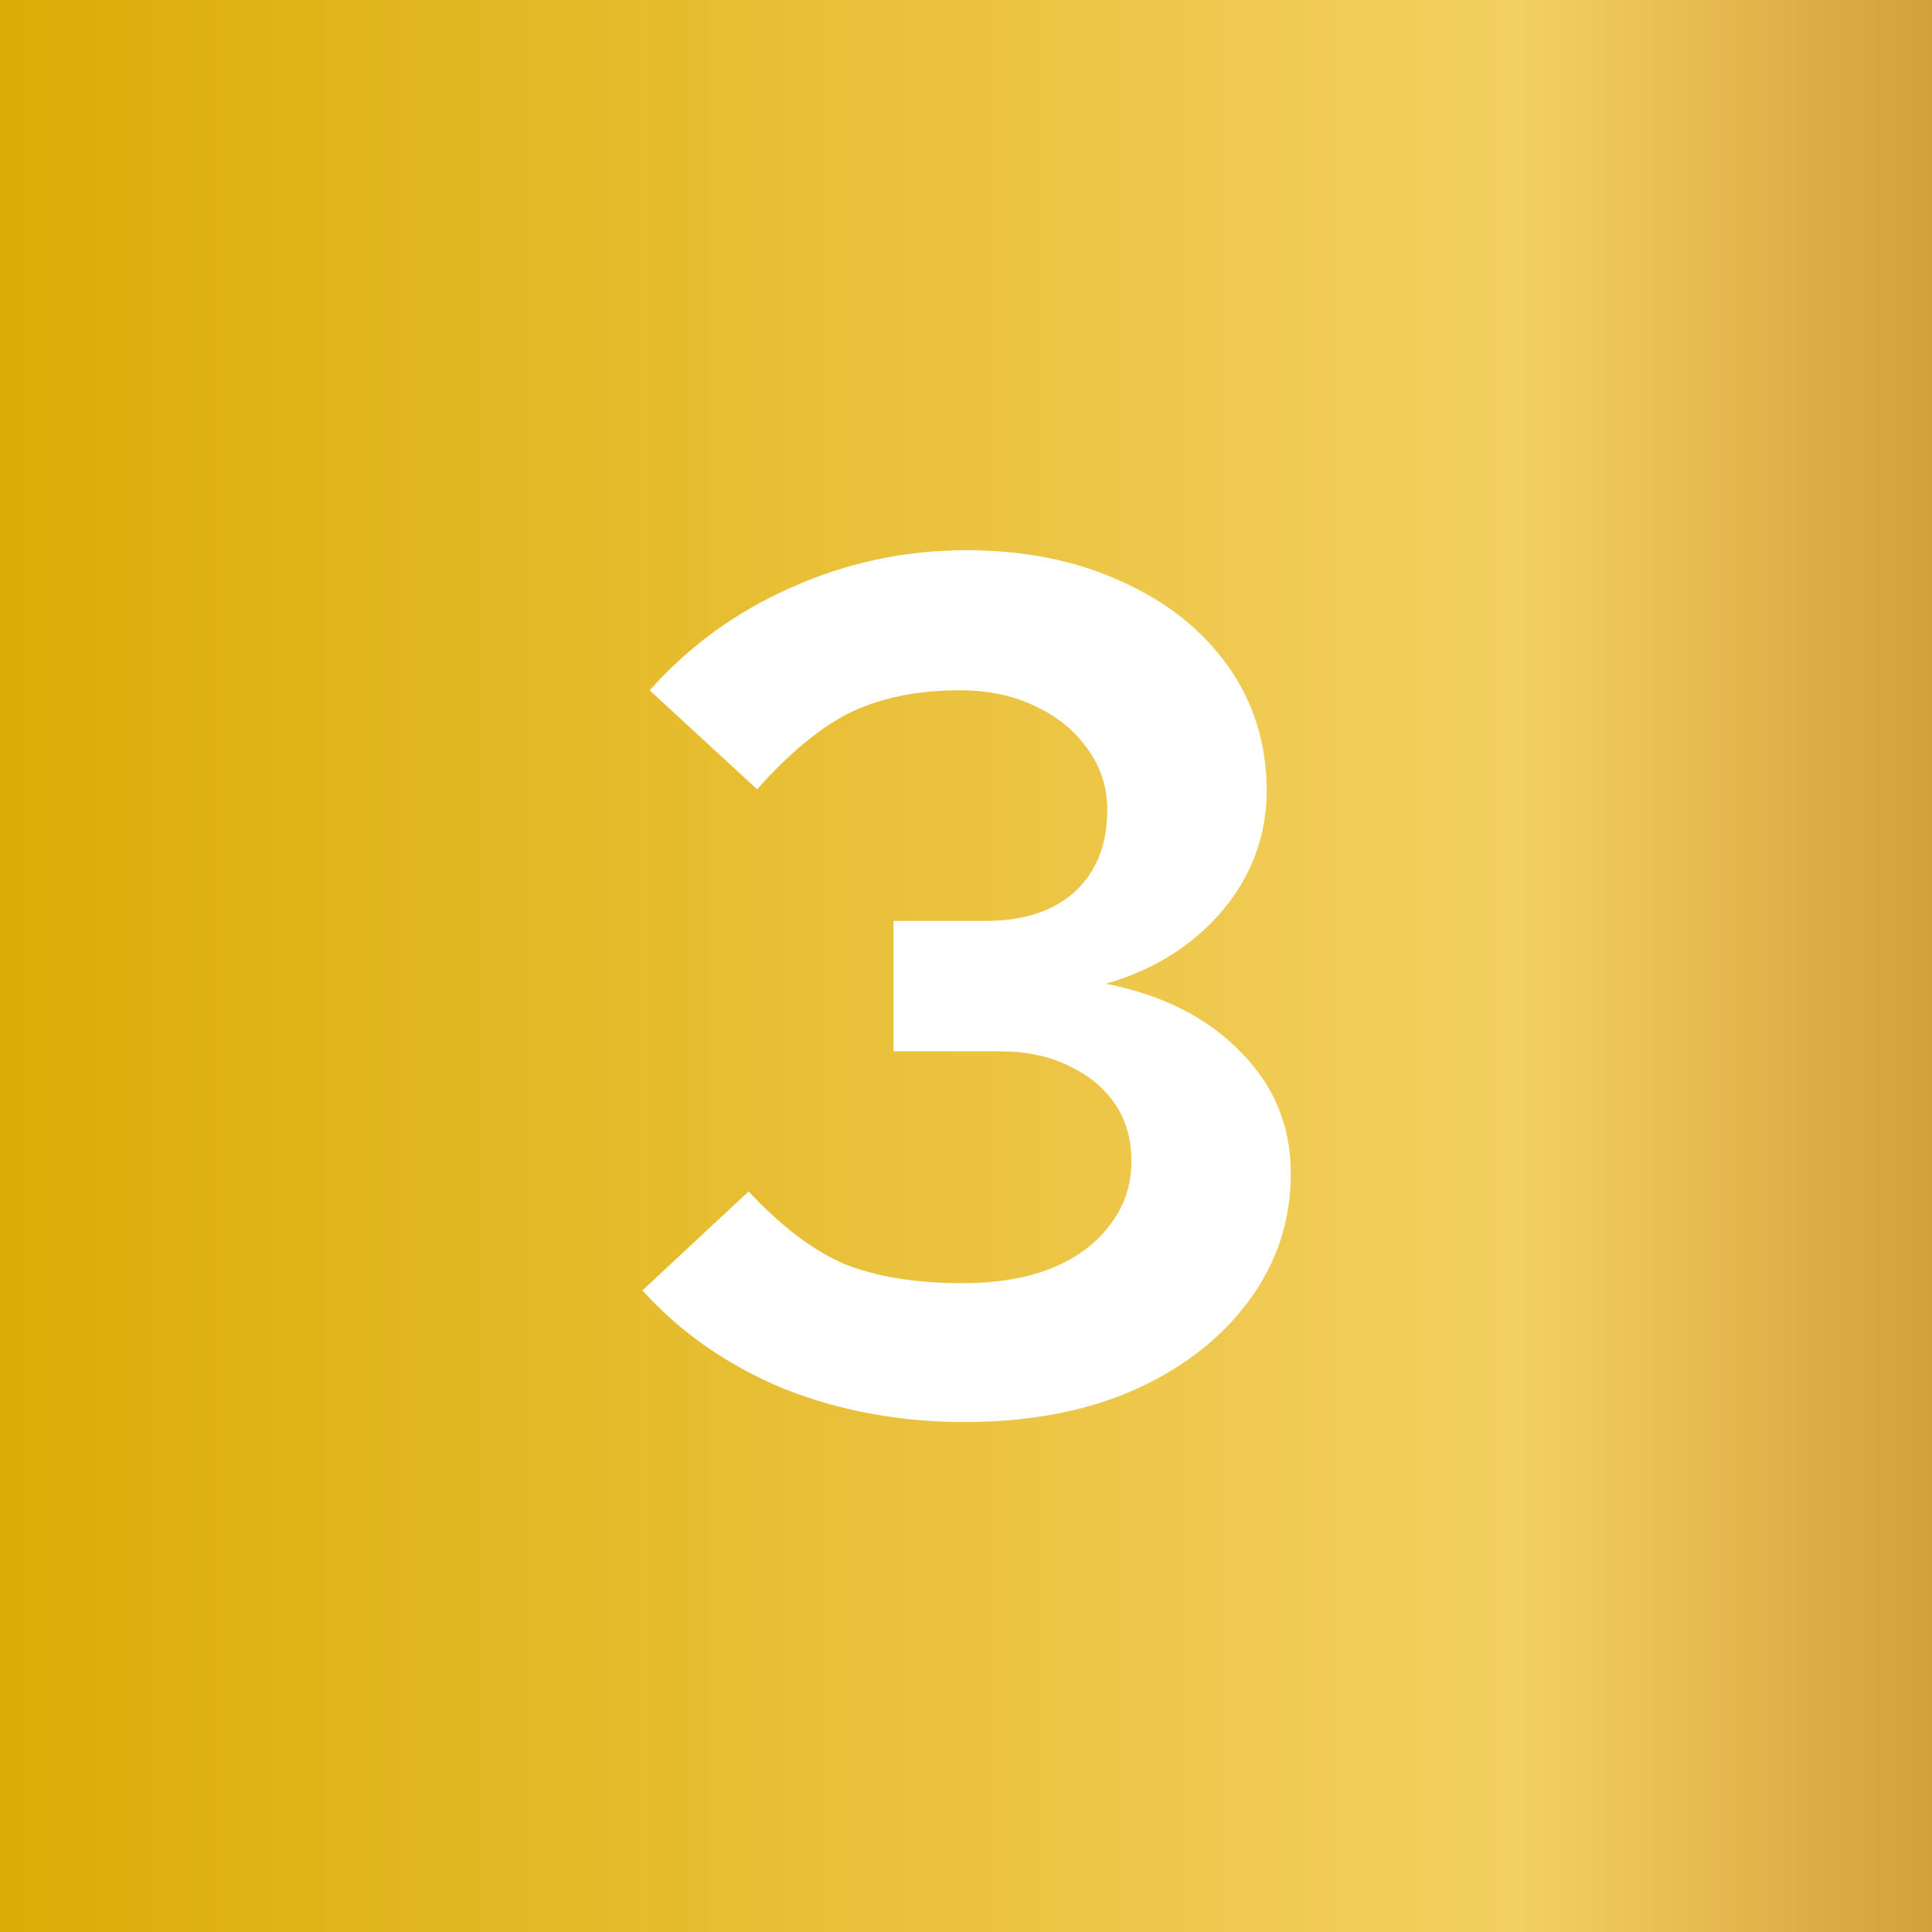
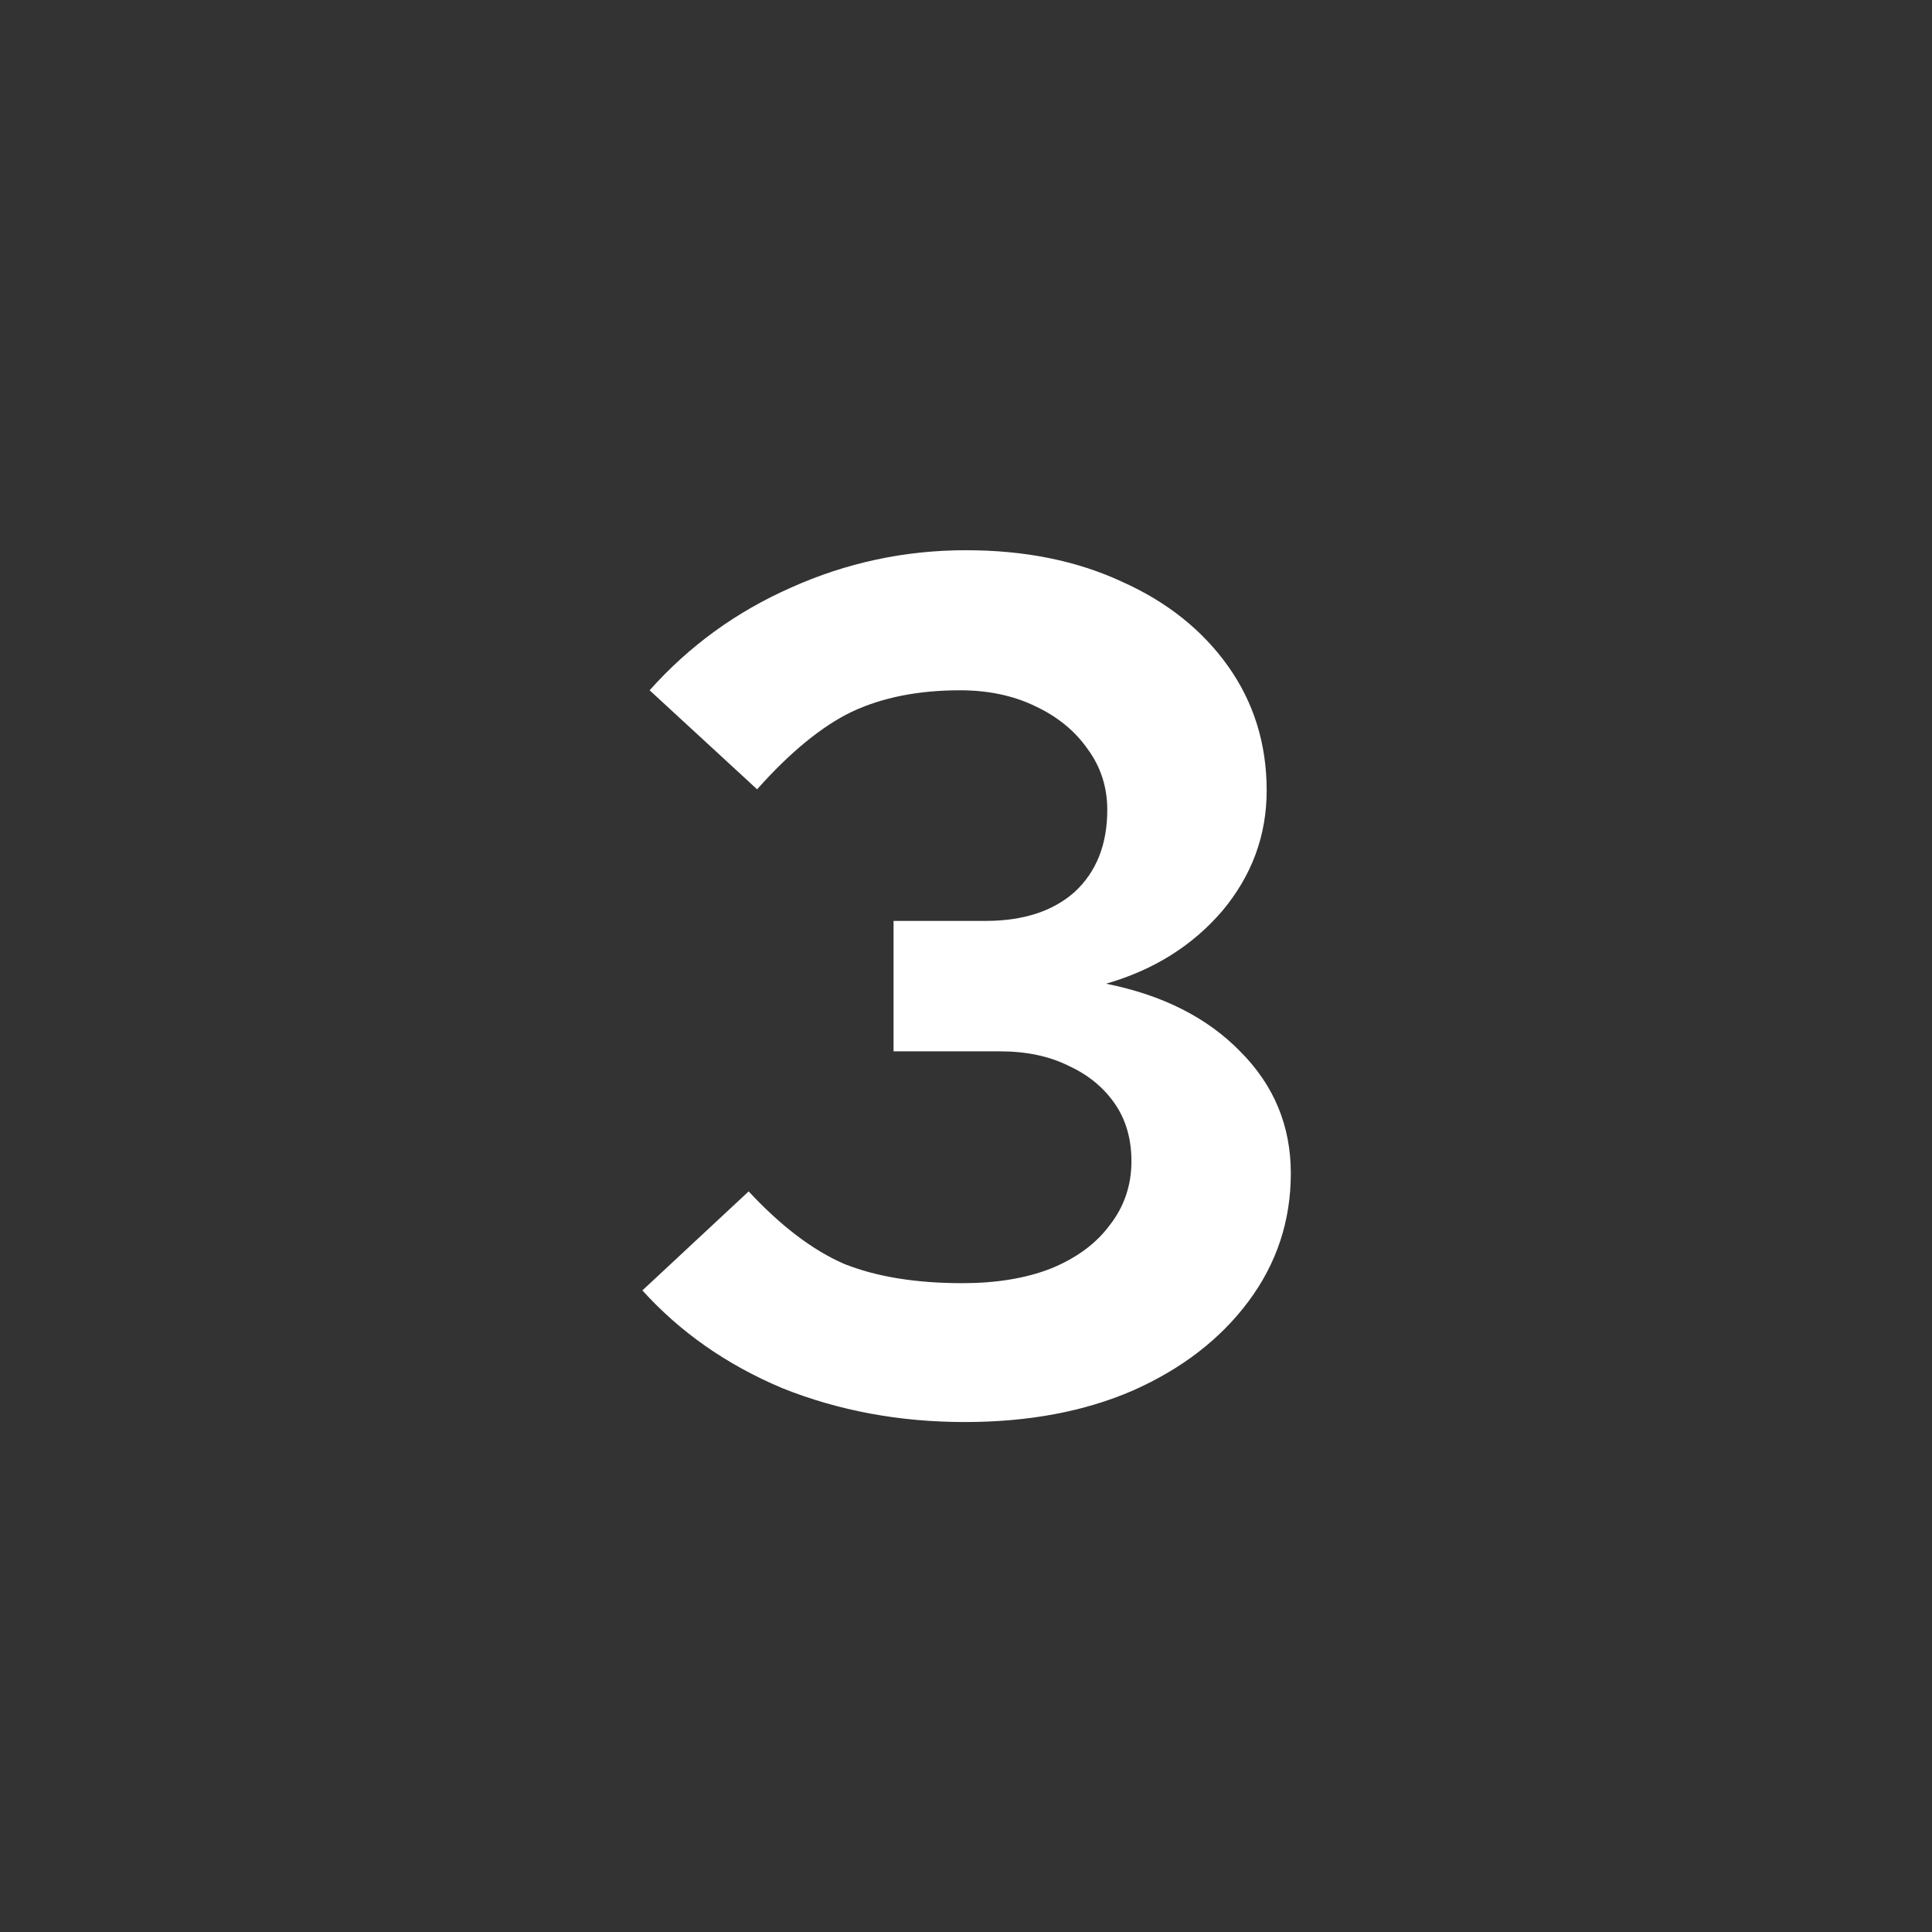
<svg xmlns="http://www.w3.org/2000/svg" width="48" height="48" viewBox="0 0 48 48" fill="none">
  <rect x="0" y="0" width="48" height="48" fill="#333333" stroke="none" />
-   <rect width="48" height="48" fill="url(#paint0_linear_2999_2263)" />
  <path d="M23.97 35.33C22.35 35.33 20.84 35.05 19.44 34.49C18.06 33.91 16.9 33.1 15.96 32.06L18.6 29.6C19.4 30.46 20.19 31.06 20.97 31.4C21.77 31.72 22.75 31.88 23.91 31.88C24.75 31.88 25.48 31.76 26.1 31.52C26.74 31.26 27.23 30.9 27.57 30.44C27.93 29.98 28.11 29.45 28.11 28.85C28.11 28.29 27.97 27.81 27.69 27.41C27.41 27.01 27.03 26.7 26.55 26.48C26.07 26.24 25.5 26.12 24.84 26.12H22.2V22.88H24.48C25.42 22.88 26.16 22.64 26.7 22.16C27.24 21.66 27.51 20.98 27.51 20.12C27.51 19.56 27.35 19.06 27.03 18.62C26.71 18.16 26.27 17.8 25.71 17.54C25.17 17.28 24.55 17.15 23.85 17.15C22.81 17.15 21.91 17.33 21.15 17.69C20.41 18.05 19.63 18.69 18.81 19.61L16.14 17.15C17.12 16.05 18.29 15.2 19.65 14.6C21.03 13.98 22.48 13.67 24 13.67C25.46 13.67 26.75 13.93 27.87 14.45C28.99 14.95 29.87 15.65 30.51 16.55C31.15 17.45 31.47 18.48 31.47 19.64C31.47 20.76 31.1 21.76 30.36 22.64C29.62 23.5 28.66 24.1 27.48 24.44C28.88 24.72 29.99 25.28 30.81 26.12C31.65 26.96 32.07 27.97 32.07 29.15C32.07 30.33 31.72 31.39 31.02 32.33C30.32 33.27 29.36 34.01 28.14 34.55C26.94 35.07 25.55 35.33 23.97 35.33Z" fill="white" />
  <defs>
    <linearGradient id="paint0_linear_2999_2263" x1="0" y1="24" x2="47.96" y2="24" gradientUnits="userSpaceOnUse">
      <stop stop-color="#DBAC06" />
      <stop offset="0.787" stop-color="#F4D061" />
      <stop offset="1" stop-color="#D4A03A" />
    </linearGradient>
  </defs>
</svg>